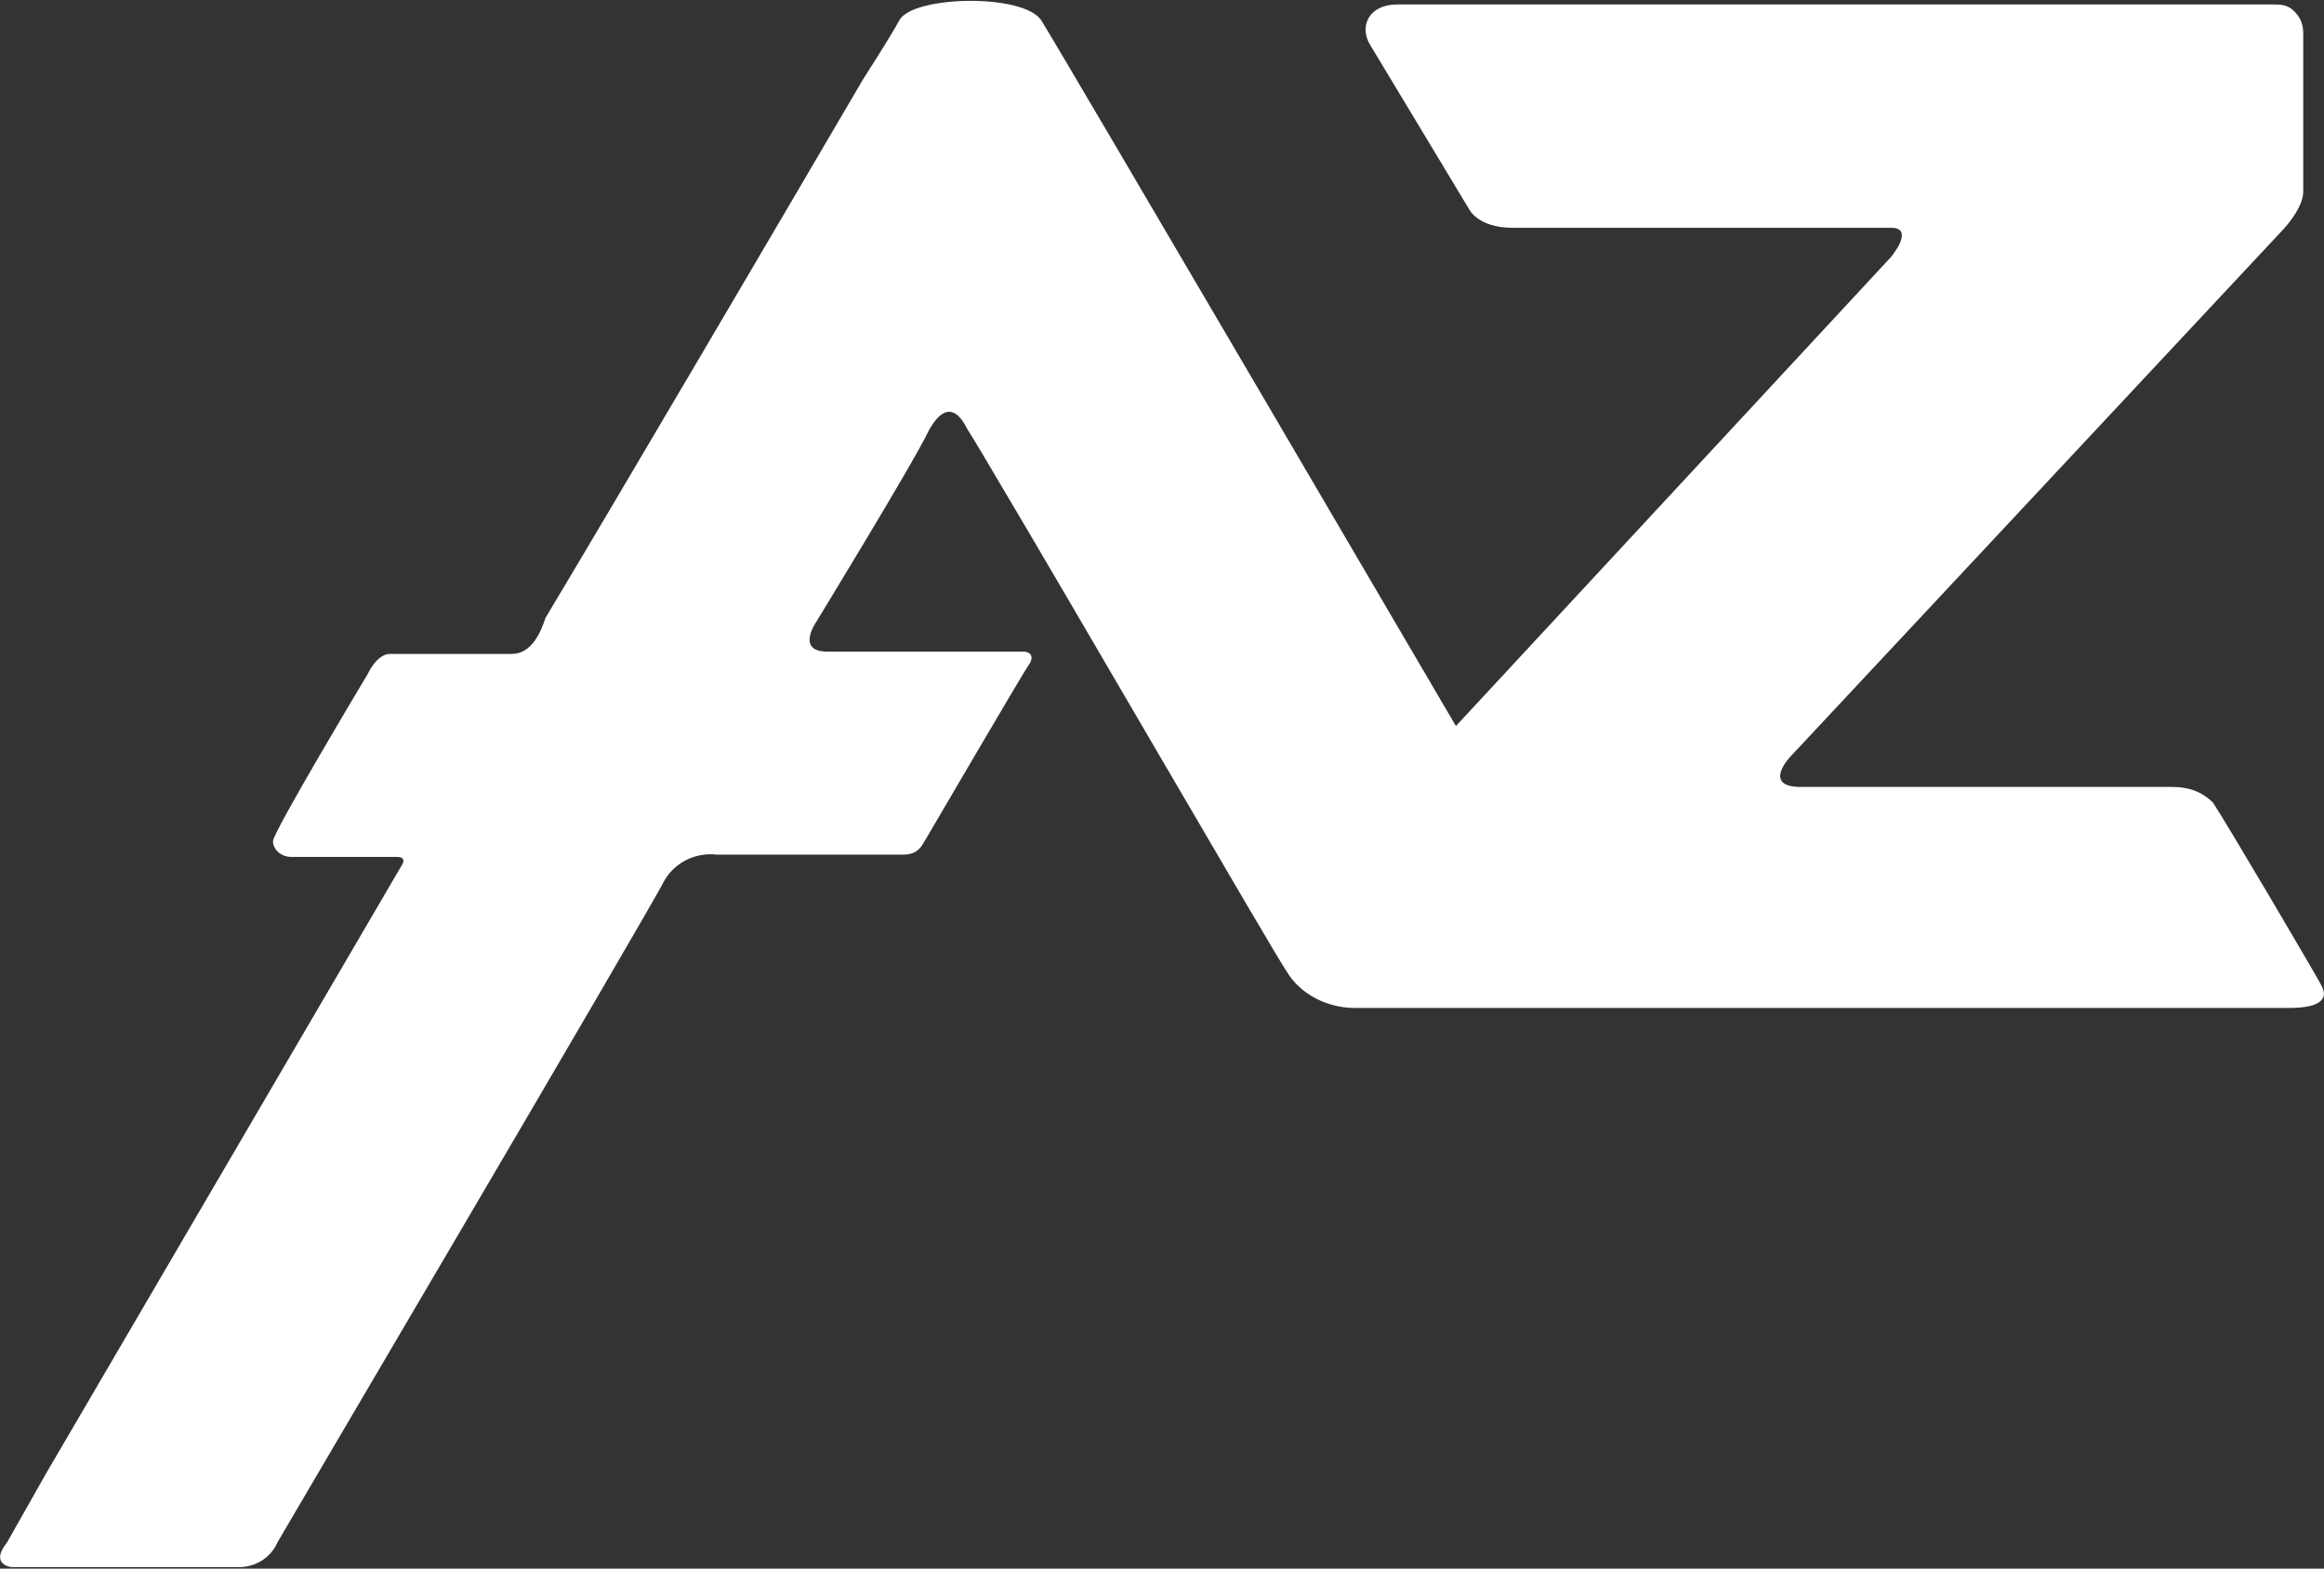
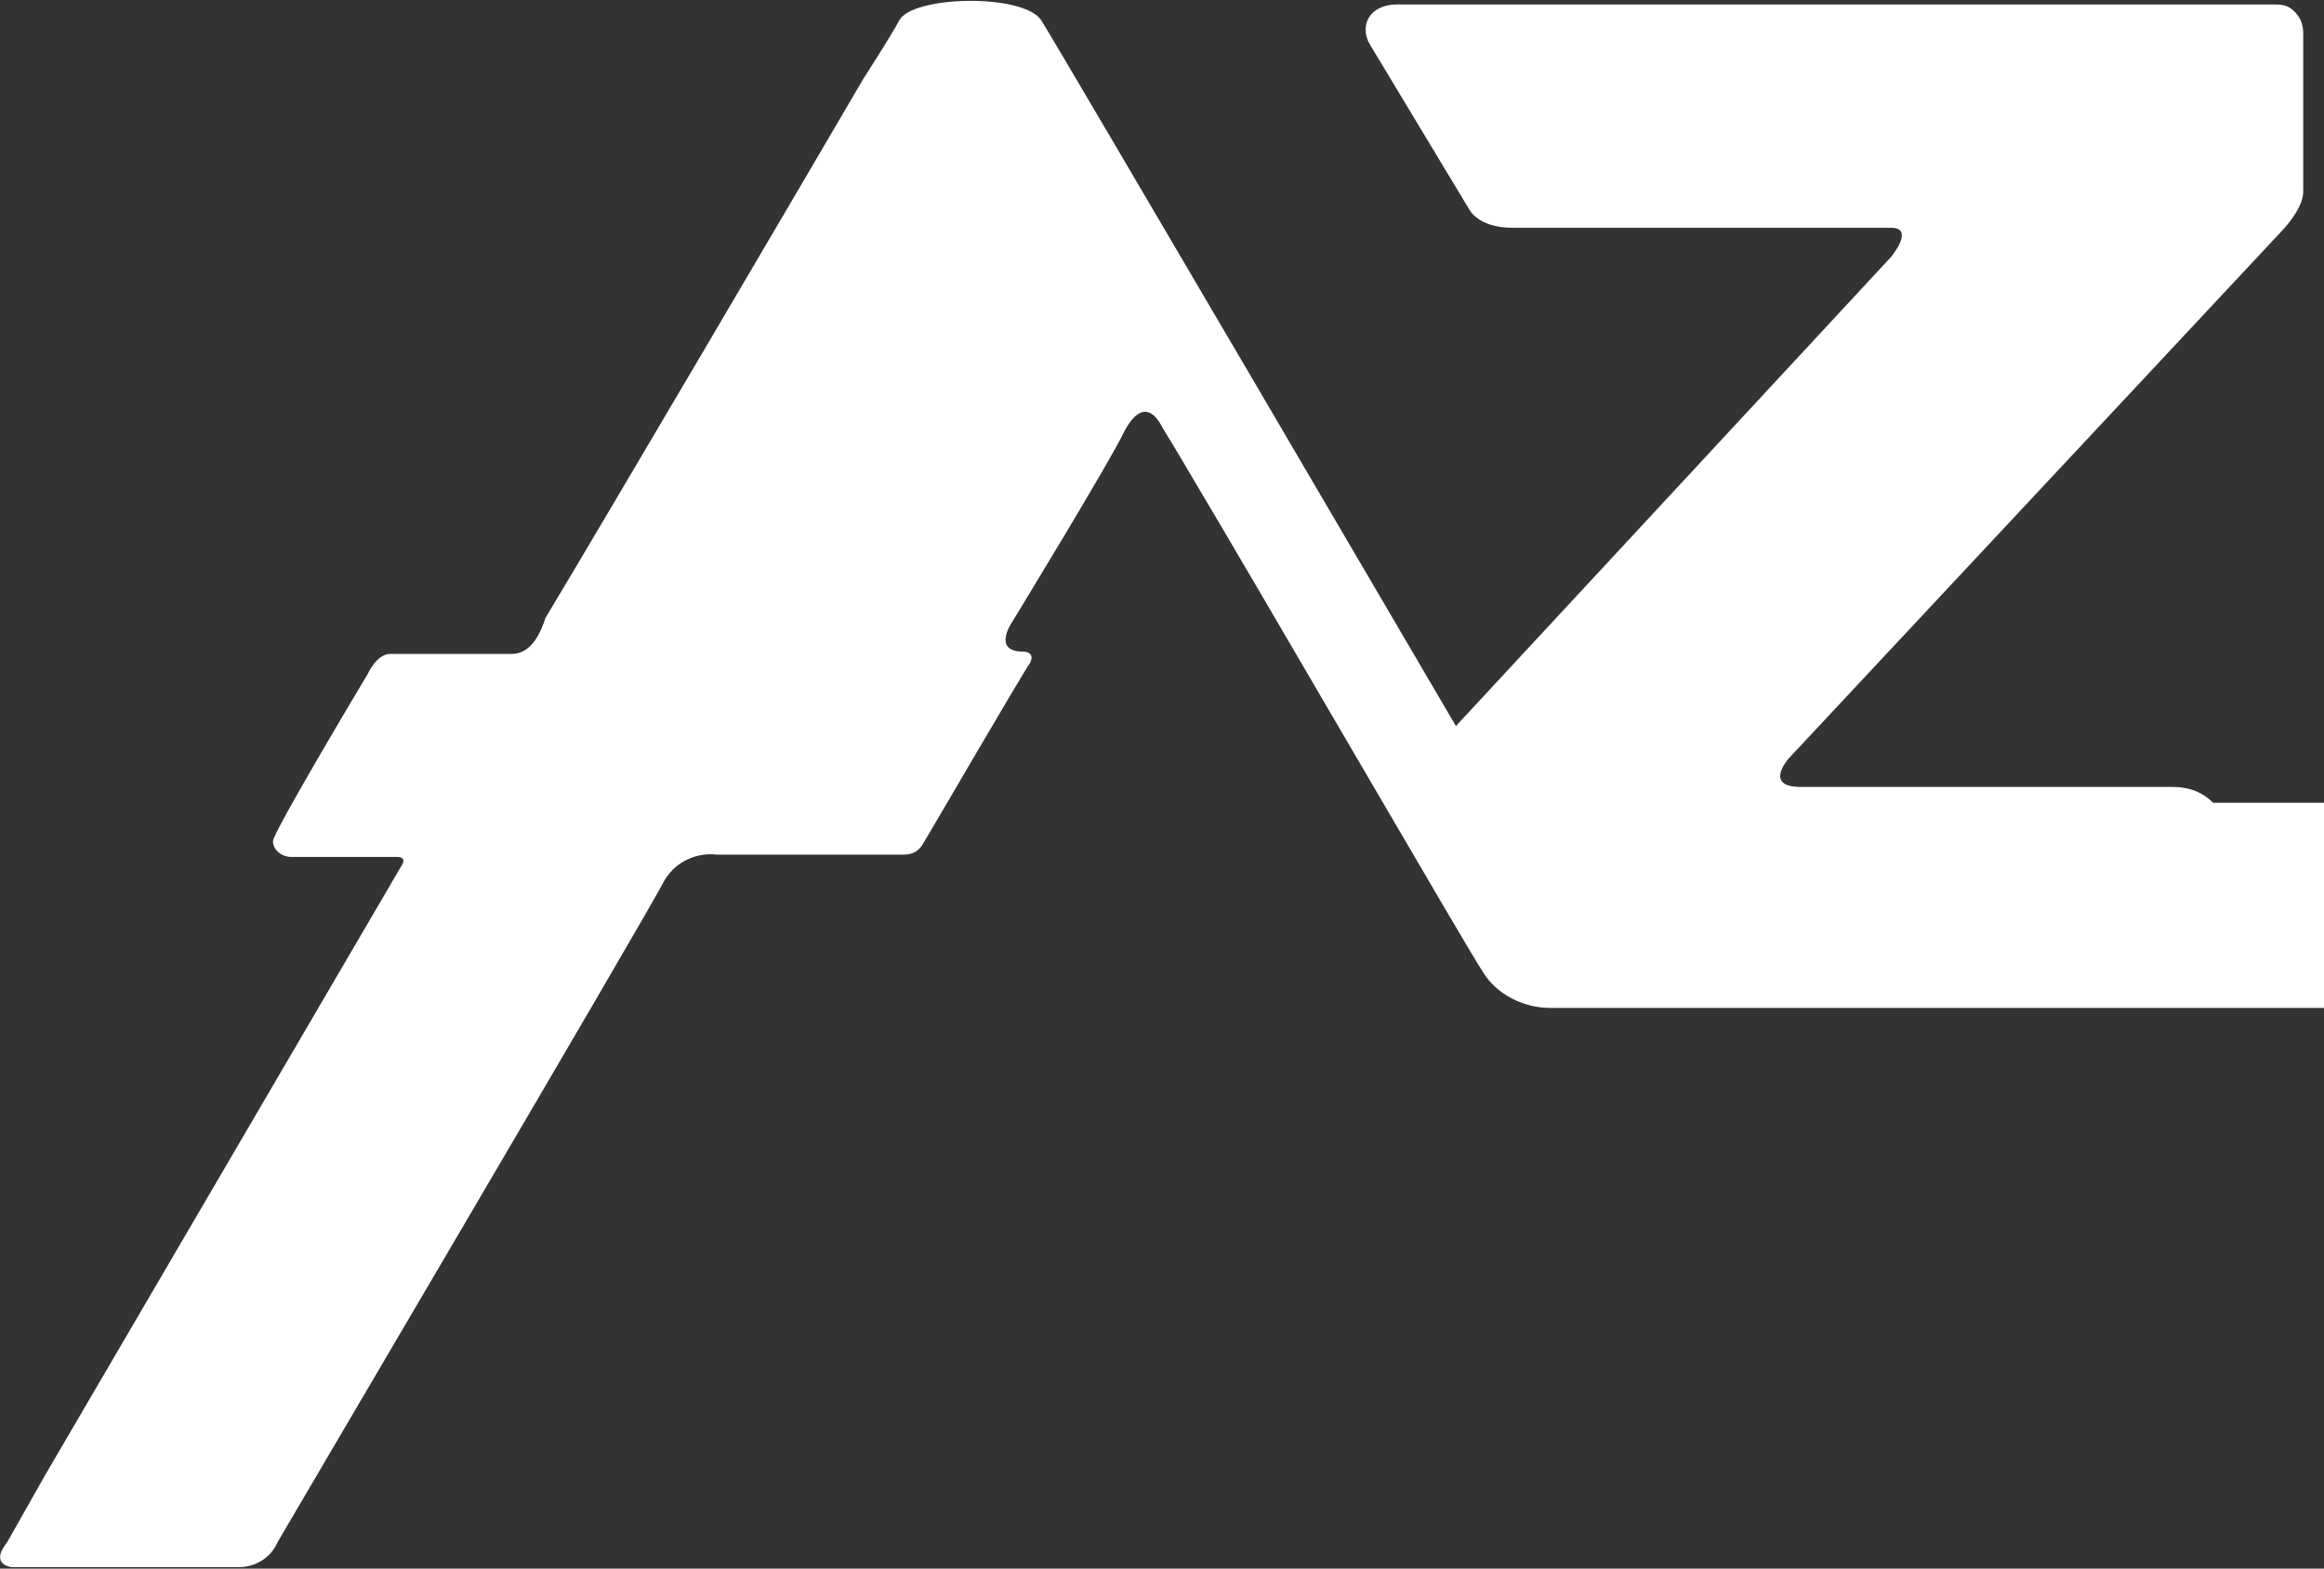
<svg xmlns="http://www.w3.org/2000/svg" version="1.2" viewBox="0 0 1511 1020" width="1511" height="1020">
  <rect x="0" y="0" width="1511" height="1020" fill="#333333" stroke="none" />
  <title>theazekco-logo-white-svg</title>
  <style>
		.s0 { fill: #ffffff } 
	</style>
  <g id="Layer">
-     <path id="Layer" class="s0" d="m1438.9 522c-7.4-7.4-16.2-10.3-26.4-10.3h-241.7c-24.9 0-7.4-19-7.4-19l319.4-341.7c0 0 14.7-14.6 14.7-26.4 0-4.4 0-85 0-102.6 0-5.9-1.5-10.3-5.9-14.7-4.4-4.4-8.8-4.4-14.6-4.4-5.9 0-549.4 0-568.5 0-19 0-24.9 14.7-17.6 26.4 8.8 14.7 64.5 107.1 64.5 107.1 0 0 5.9 11.7 27.8 11.7 0 0 230 0 246.2 0 16.1 0 0 19.1 0 19.1l-282.8 304.9c0 0-259.3-442.8-269.6-458.9-11.7-17.6-83.5-16.1-92.3 0-1.4 2.9-10.2 17.6-23.4 38.1-49.8 85.1-167 284.5-206.6 350.4-2.9 8.8-8.8 23.5-21.9 23.5-26.4 0-73.3 0-79.2 0-8.7 0-14.6 13.2-14.6 13.2 0 0-61.5 102.6-61.5 108.5 0 5.9 5.8 10.3 11.7 10.3 5.8 0 61.5 0 68.8 0 7.4 0 3 5.8 3 5.8l-231.5 395.9-24.9 44c-11.7 14.7 2.9 16.1 2.9 16.1h148c10.2 0 20.5-5.8 24.9-16.1 1.5-2.9 241.7-410.5 252-431.1 7.3-11.7 20.5-17.6 33.7-16.1h121.6c4.4 0 8.8-1.5 11.7-5.9 2.9-4.4 65.9-112.9 70.3-118.7 2.9-5.9-1.4-7.4-4.4-7.4h-127.4c-20.5 0-7.4-19-7.4-19 0 0 64.5-105.6 73.3-124.6 8.8-16.2 17.6-16.2 24.9-1.5 0 0 7.3 11.7 17.6 29.3 49.8 83.6 183.1 313.8 190.4 324 8.8 14.7 26.4 23.5 44 23.5 0 0 586 0 608 0 22 0 24.9-7.3 20.5-14.7 1.5 1.5-61.5-105.5-70.3-118.7z" />
+     <path id="Layer" class="s0" d="m1438.9 522c-7.4-7.4-16.2-10.3-26.4-10.3h-241.7c-24.9 0-7.4-19-7.4-19l319.4-341.7c0 0 14.7-14.6 14.7-26.4 0-4.4 0-85 0-102.6 0-5.9-1.5-10.3-5.9-14.7-4.4-4.4-8.8-4.4-14.6-4.4-5.9 0-549.4 0-568.5 0-19 0-24.9 14.7-17.6 26.4 8.8 14.7 64.5 107.1 64.5 107.1 0 0 5.9 11.7 27.8 11.7 0 0 230 0 246.2 0 16.1 0 0 19.1 0 19.1l-282.8 304.9c0 0-259.3-442.8-269.6-458.9-11.7-17.6-83.5-16.1-92.3 0-1.4 2.9-10.2 17.6-23.4 38.1-49.8 85.1-167 284.5-206.6 350.4-2.9 8.8-8.8 23.5-21.9 23.5-26.4 0-73.3 0-79.2 0-8.7 0-14.6 13.2-14.6 13.2 0 0-61.5 102.6-61.5 108.5 0 5.9 5.8 10.3 11.7 10.3 5.8 0 61.5 0 68.8 0 7.4 0 3 5.8 3 5.8l-231.5 395.9-24.9 44c-11.7 14.7 2.9 16.1 2.9 16.1h148c10.2 0 20.5-5.8 24.9-16.1 1.5-2.9 241.7-410.5 252-431.1 7.3-11.7 20.5-17.6 33.7-16.1h121.6c4.4 0 8.8-1.5 11.7-5.9 2.9-4.4 65.9-112.9 70.3-118.7 2.9-5.9-1.4-7.4-4.4-7.4c-20.5 0-7.4-19-7.4-19 0 0 64.5-105.6 73.3-124.6 8.8-16.2 17.6-16.2 24.9-1.5 0 0 7.3 11.7 17.6 29.3 49.8 83.6 183.1 313.8 190.4 324 8.8 14.7 26.4 23.5 44 23.5 0 0 586 0 608 0 22 0 24.9-7.3 20.5-14.7 1.5 1.5-61.5-105.5-70.3-118.7z" />
  </g>
</svg>